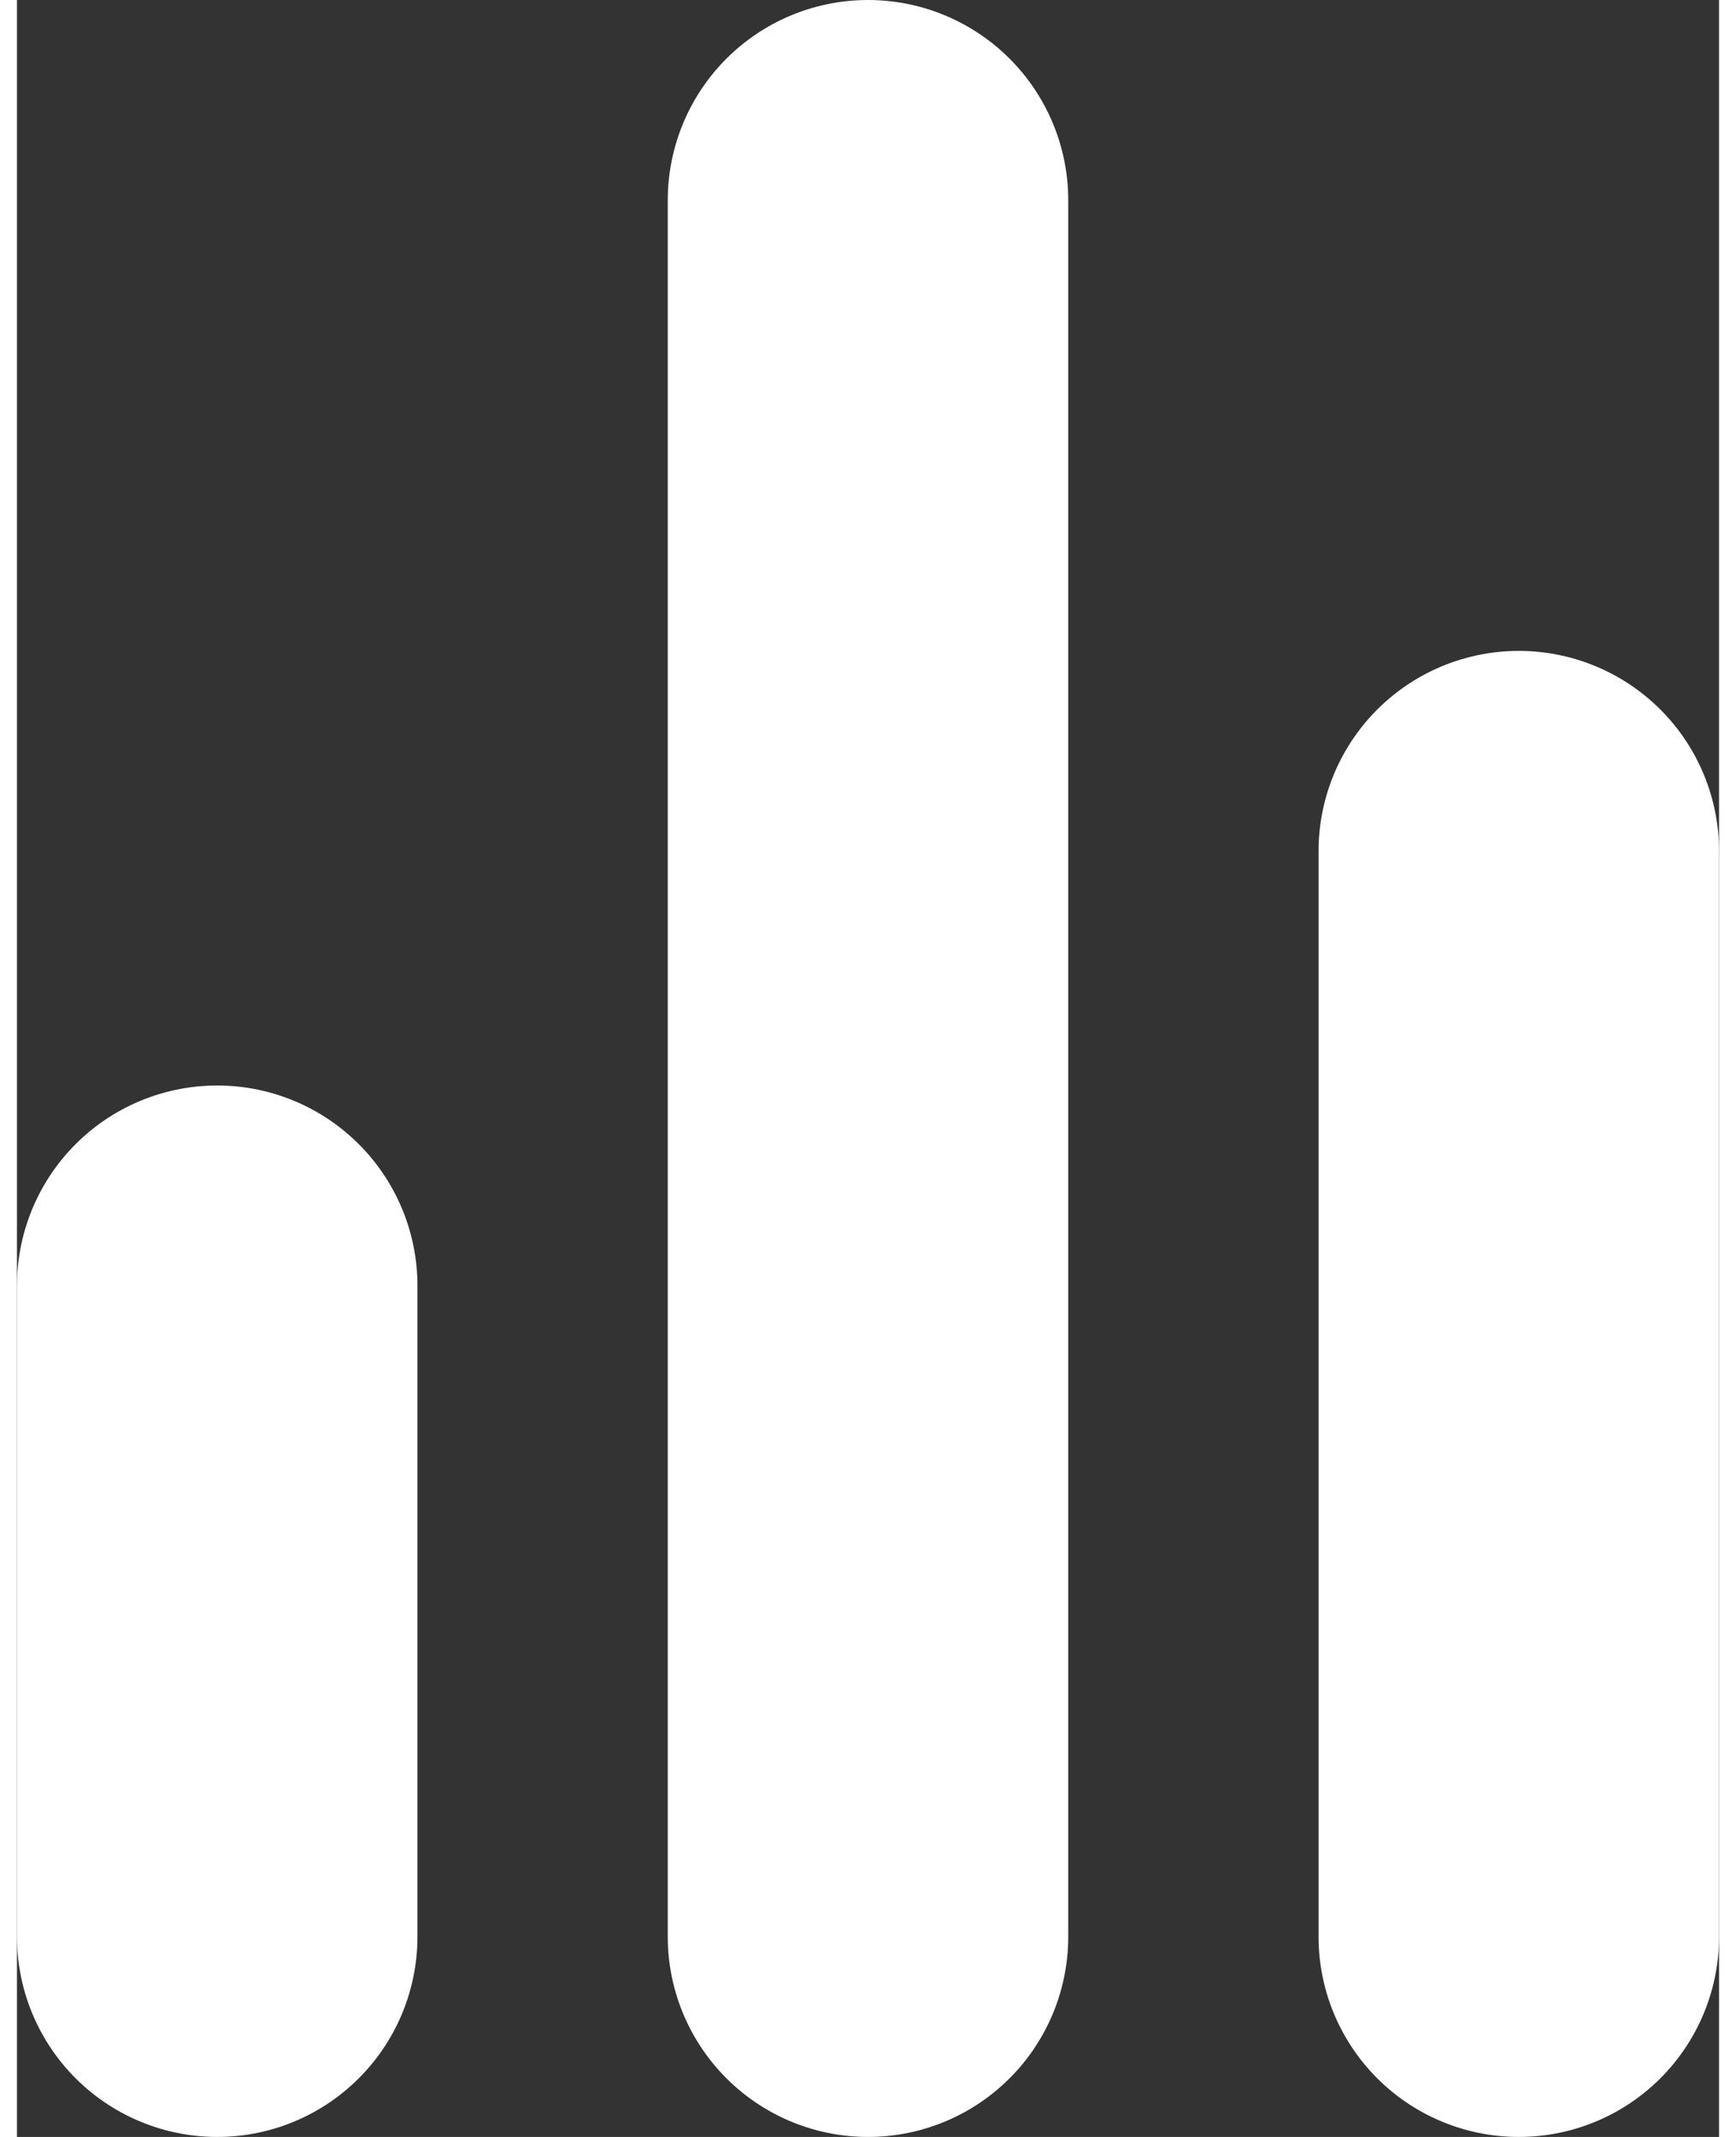
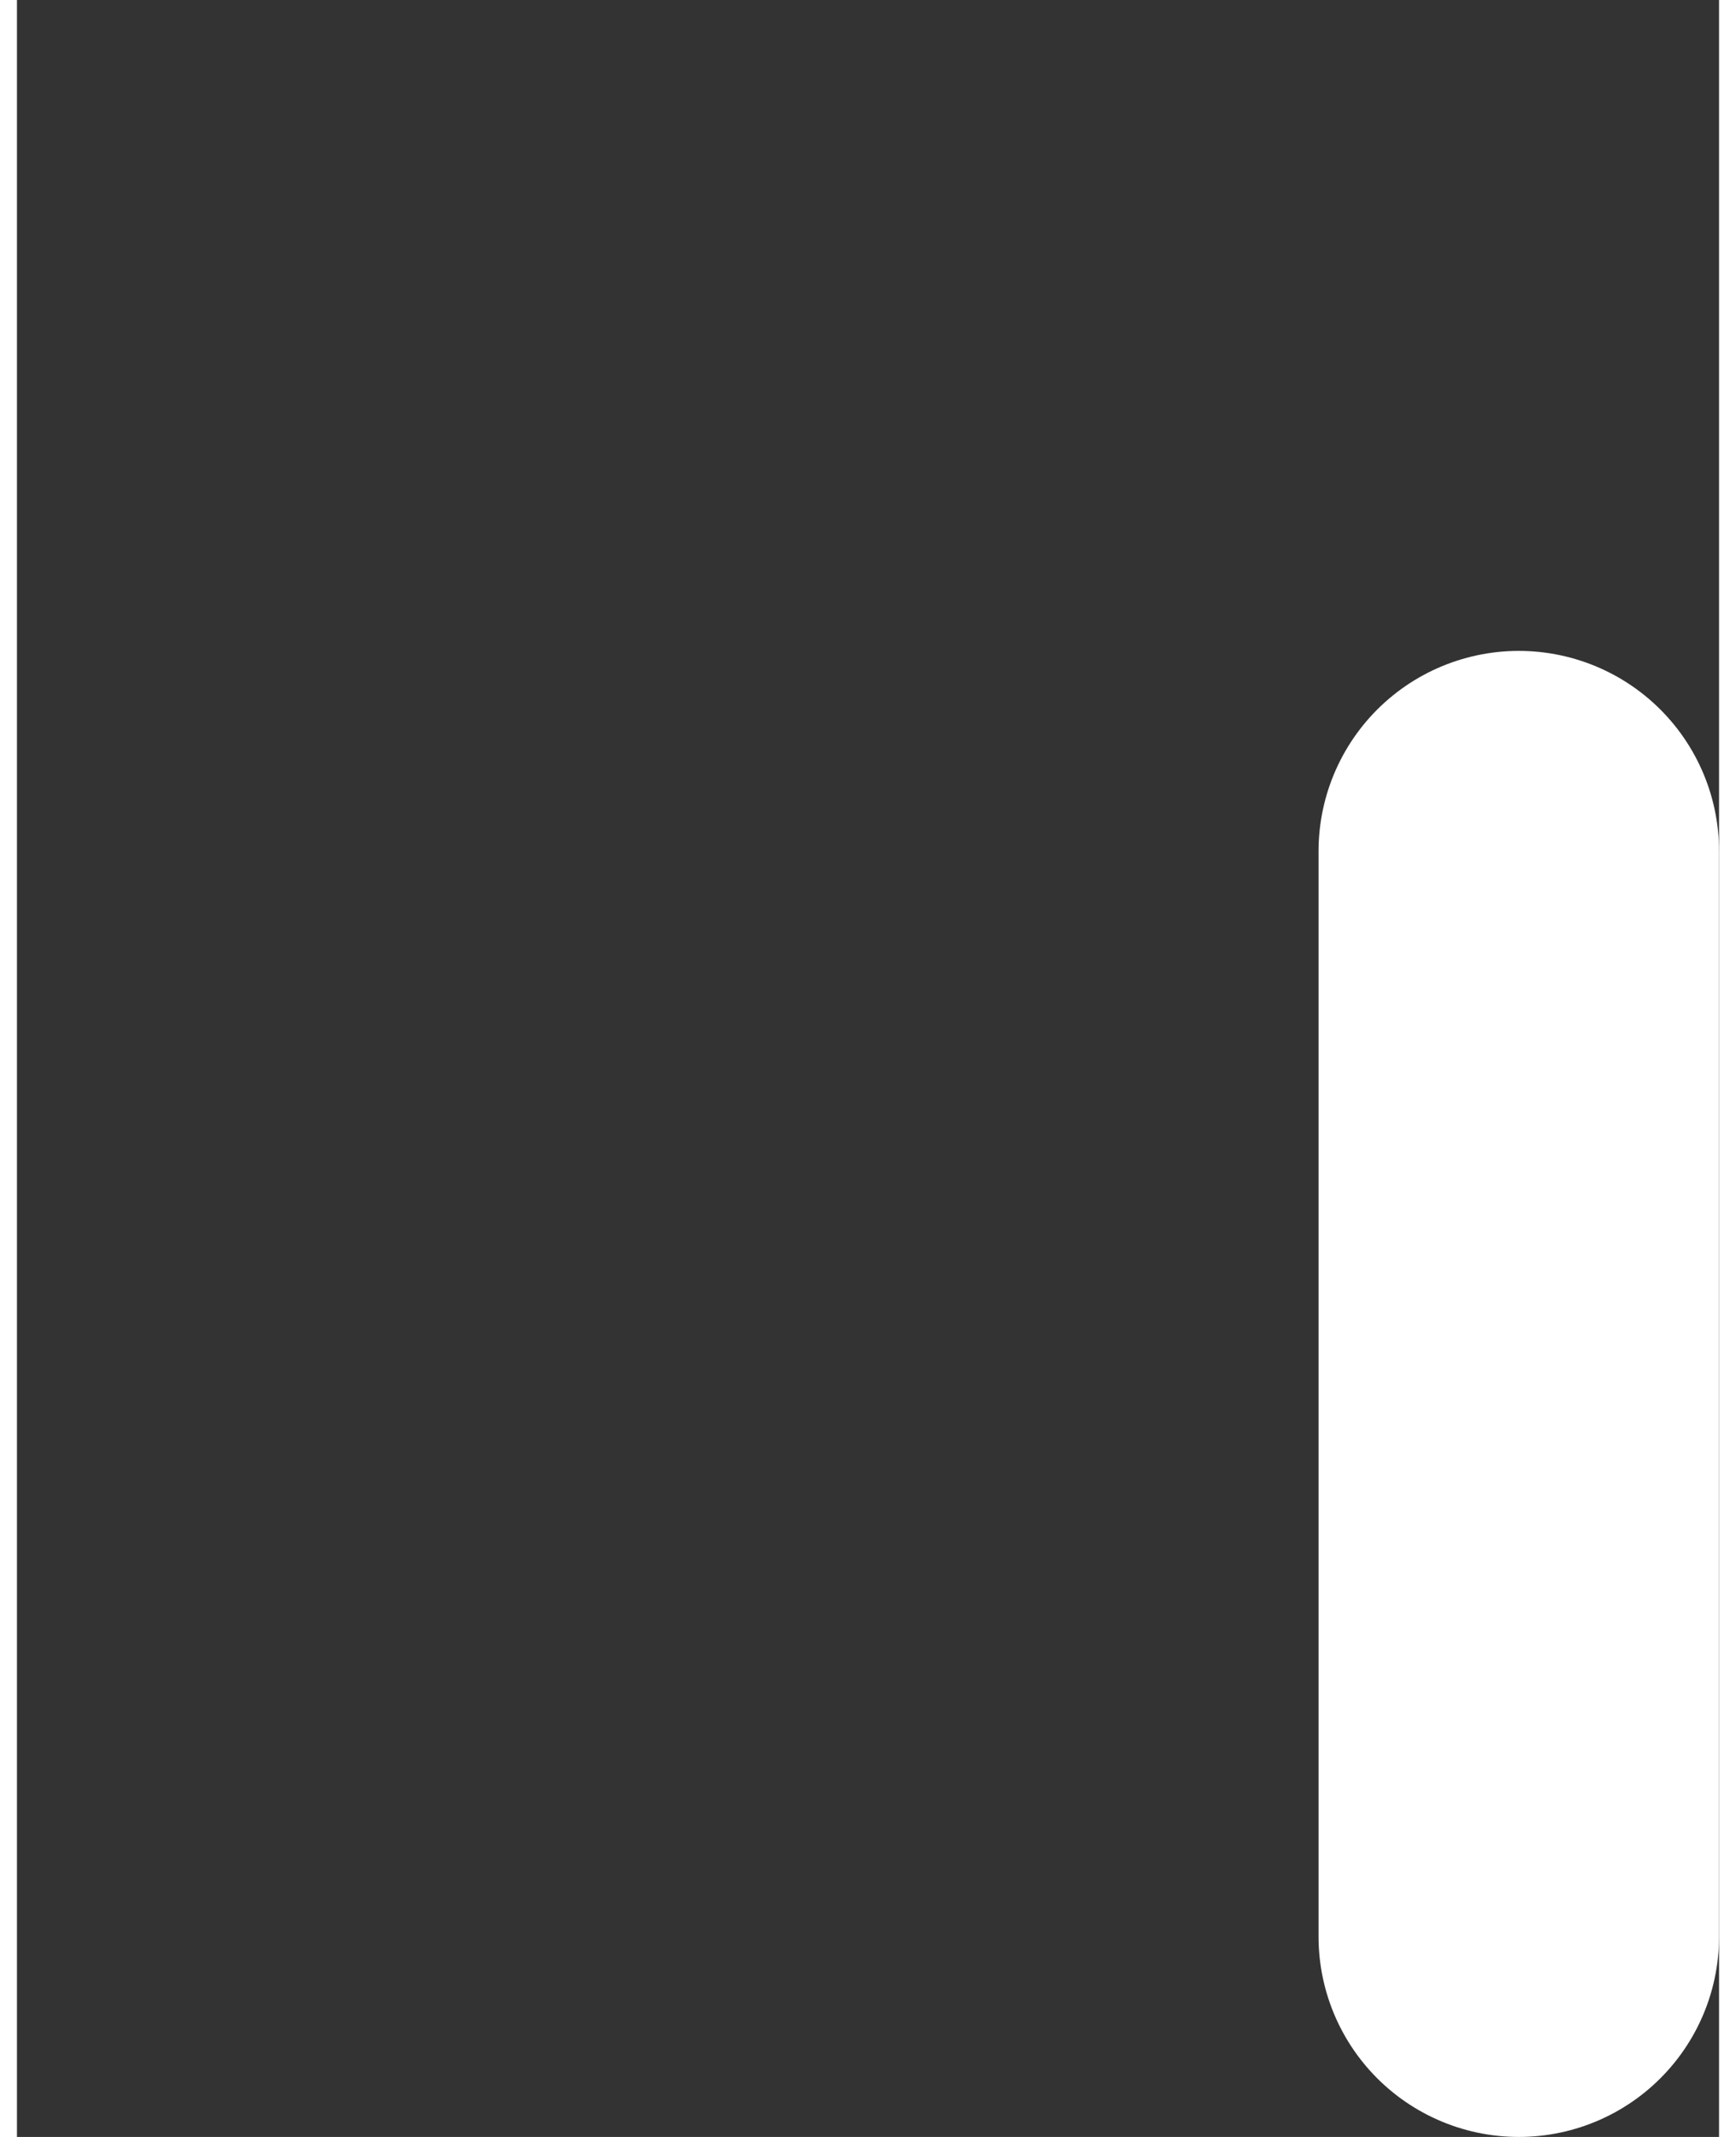
<svg xmlns="http://www.w3.org/2000/svg" width="13" height="16" viewBox="0 0 8.5 10.67">
  <rect x="0" y="0" width="8.5" height="10.67" fill="#333333" stroke="none" />
  <title>icon-chart</title>
  <line x1="7.5" y1="9.67" x2="7.5" y2="4.25" style="fill:none;stroke:#FFFFFF;stroke-linecap:round;stroke-linejoin:round;stroke-width:2px" />
-   <line x1="4.25" y1="9.67" x2="4.25" y2="1" style="fill:none;stroke:#FFFFFF;stroke-linecap:round;stroke-linejoin:round;stroke-width:2px" />
-   <line x1="1" y1="9.67" x2="1" y2="6.42" style="fill:none;stroke:#FFFFFF;stroke-linecap:round;stroke-linejoin:round;stroke-width:2px" />
</svg>